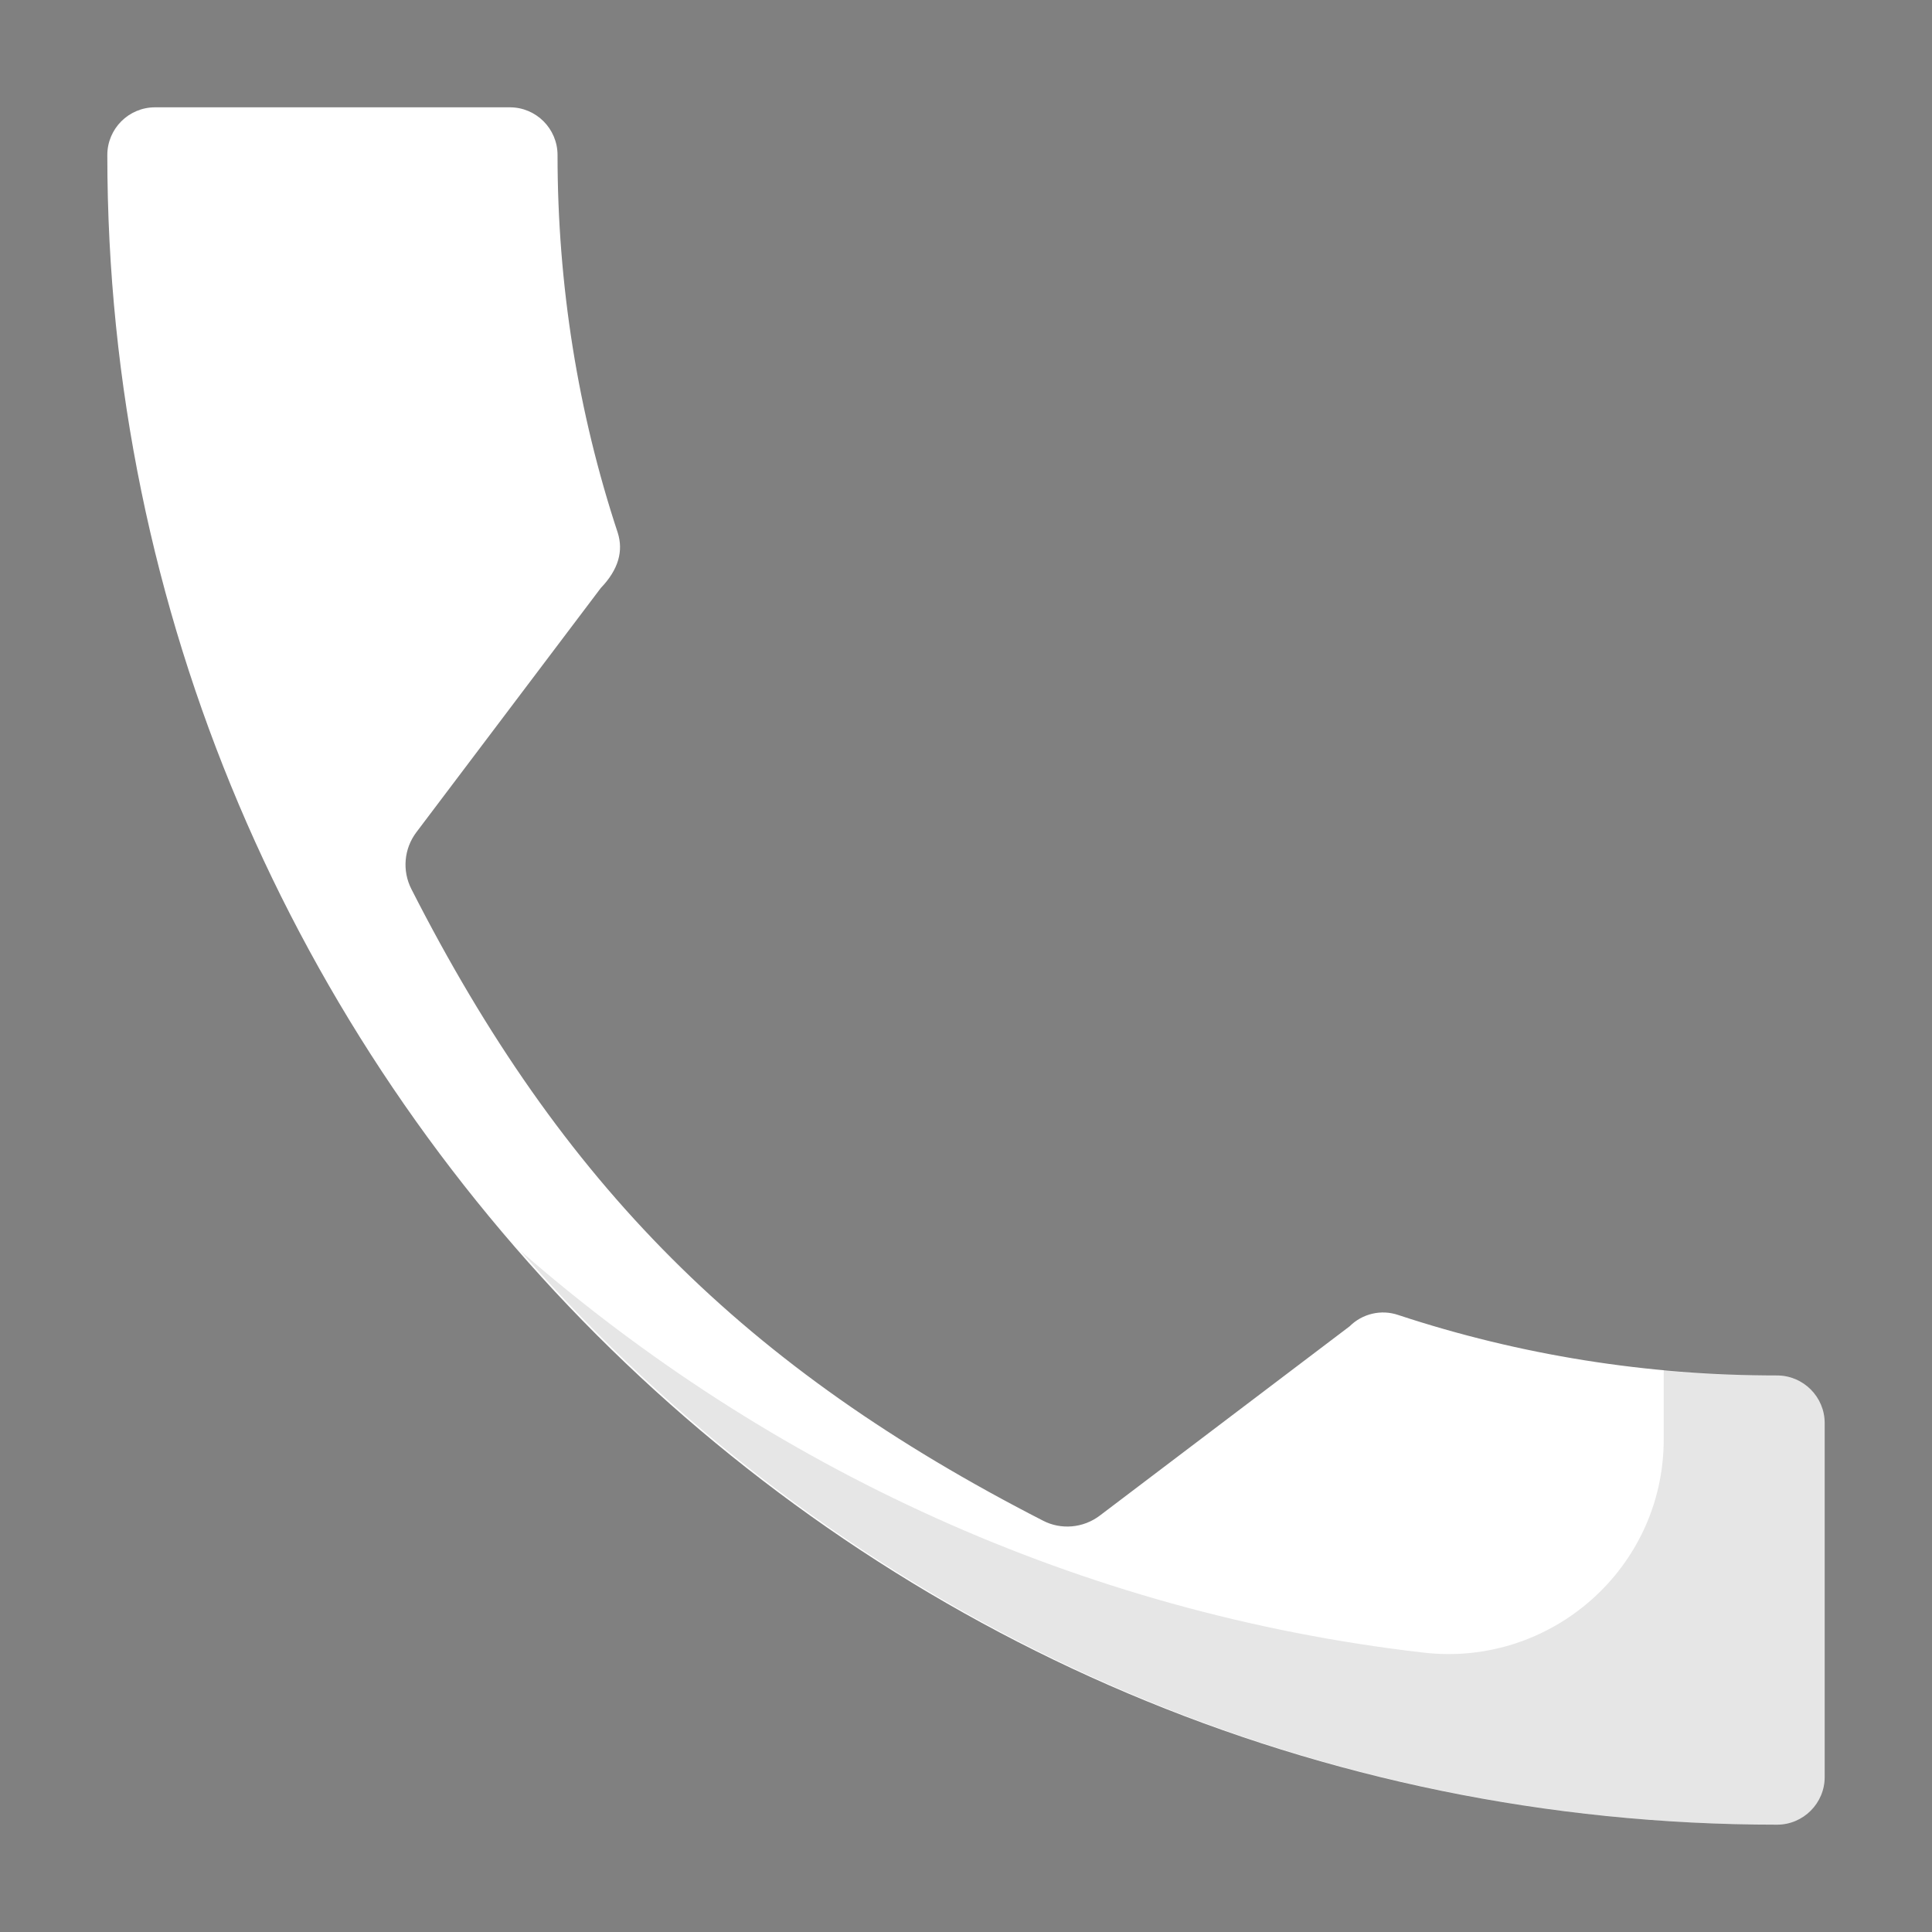
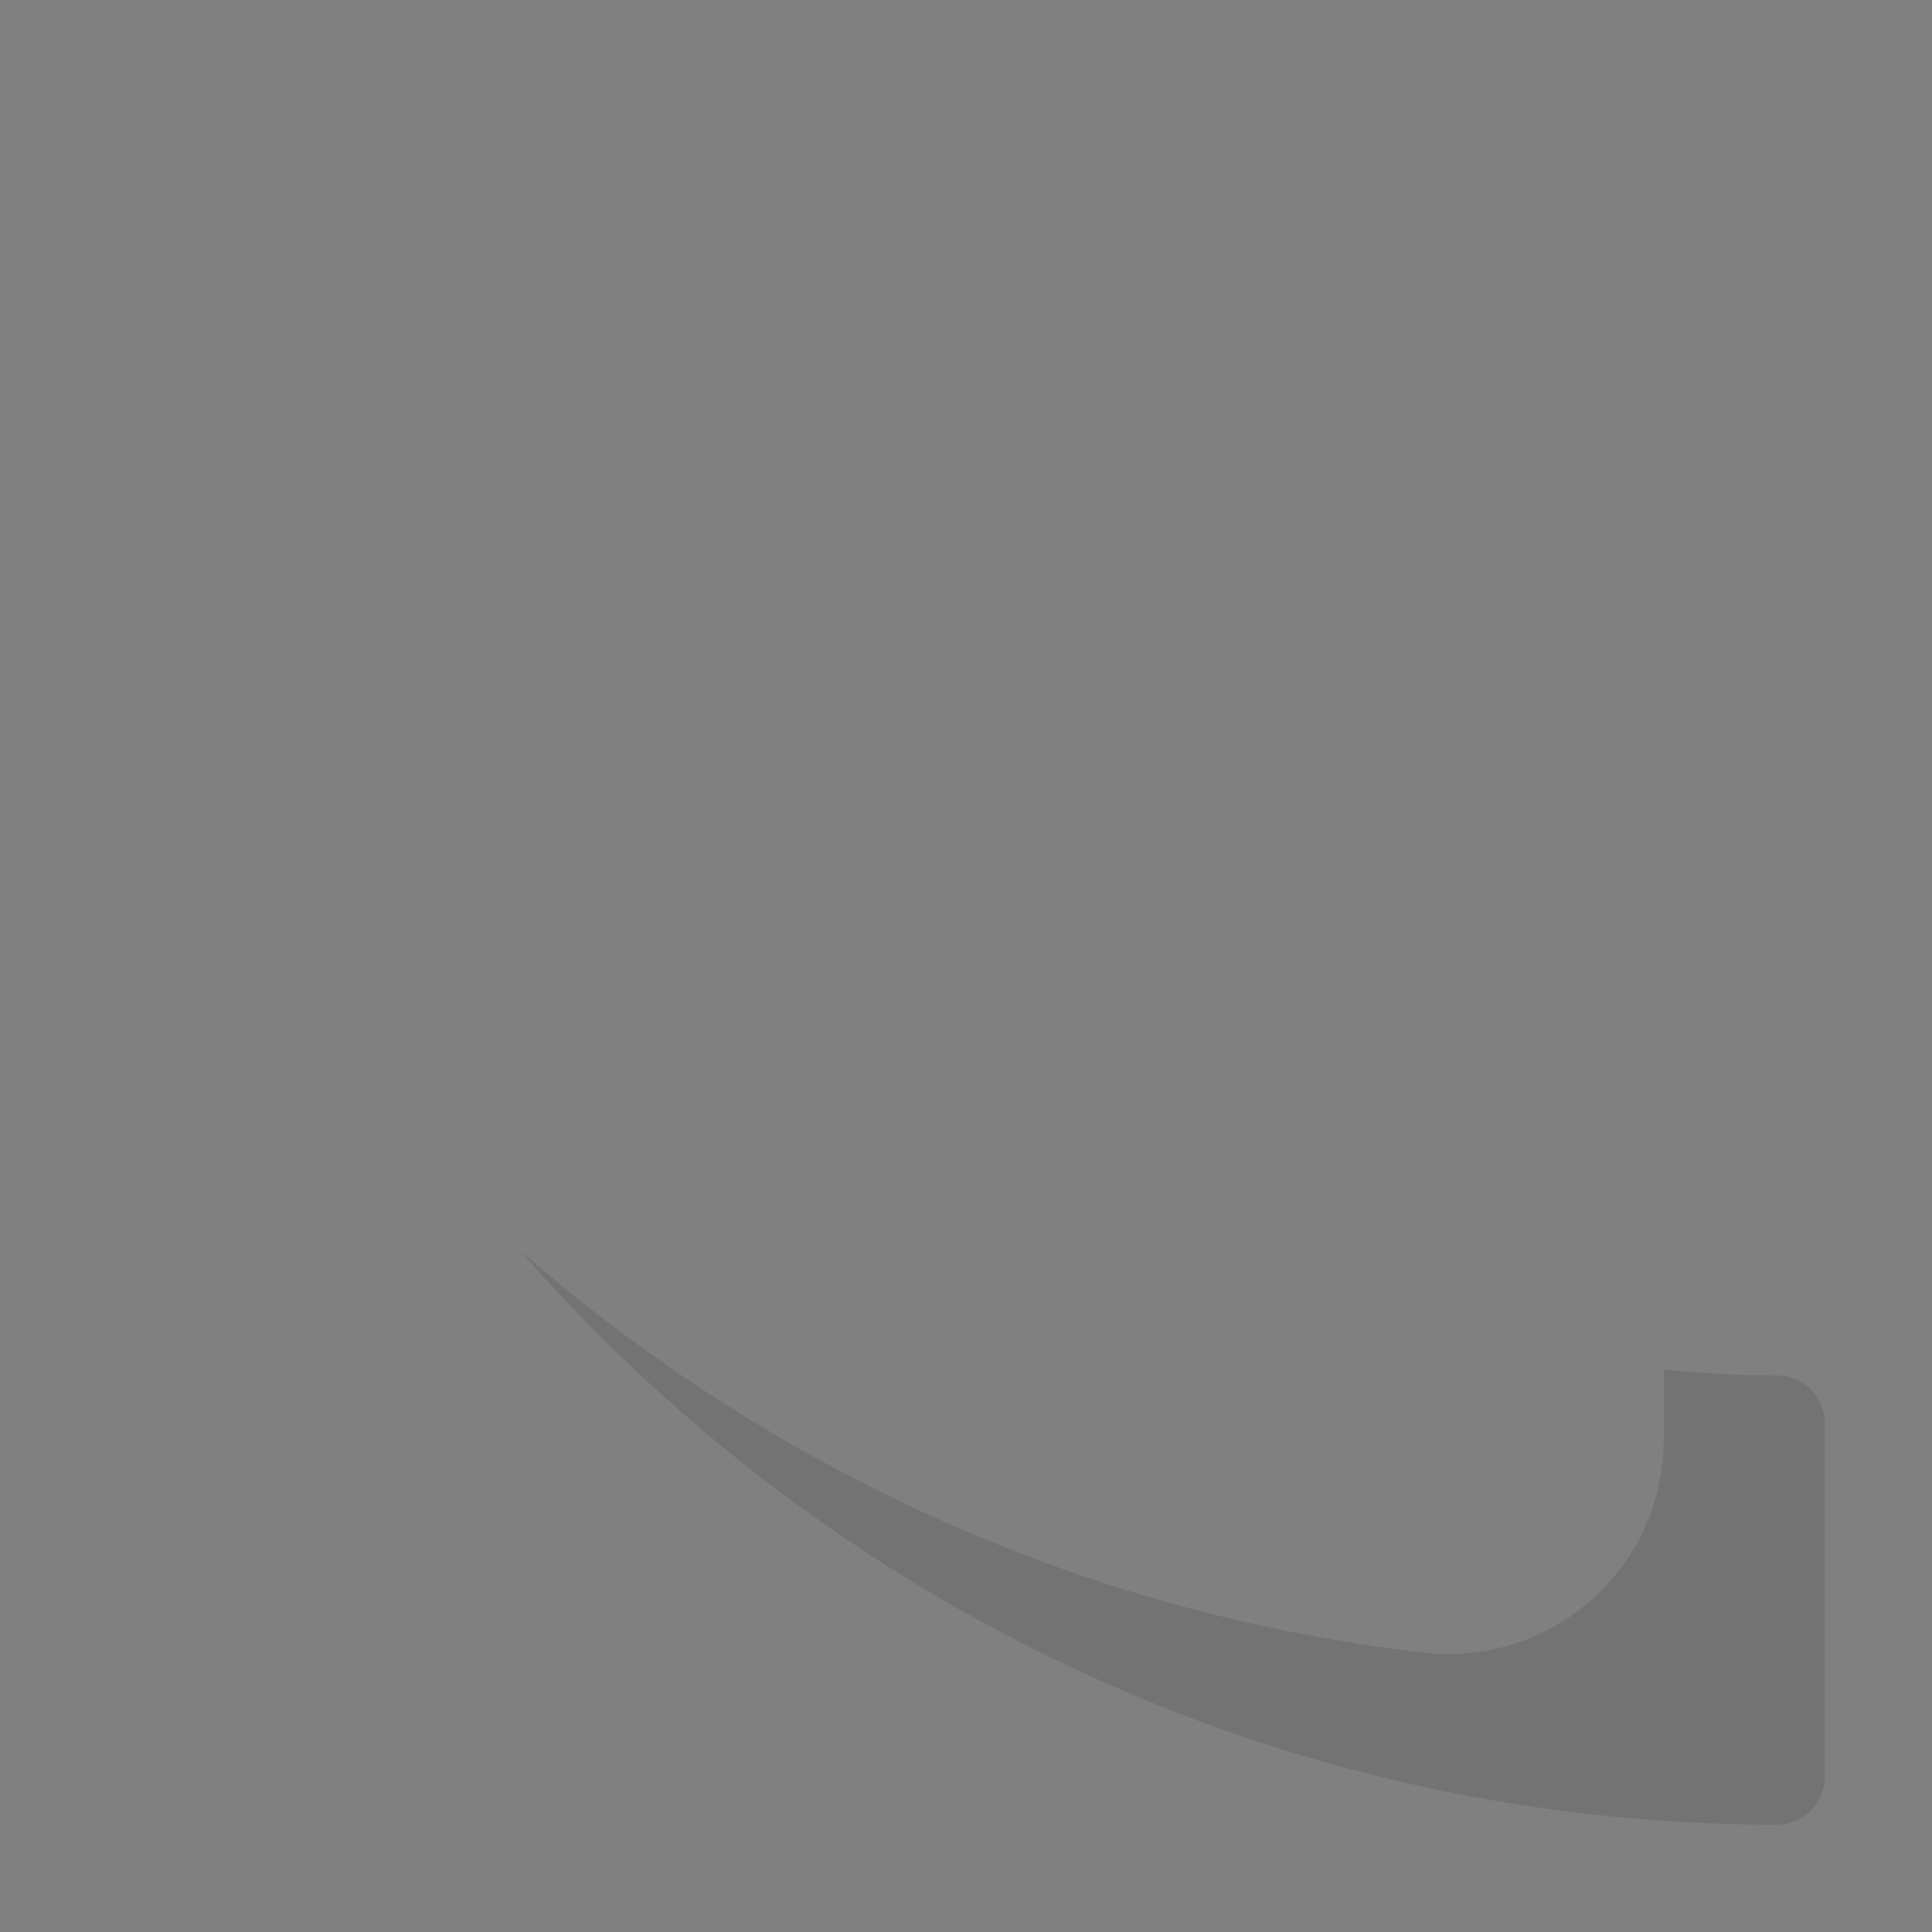
<svg xmlns="http://www.w3.org/2000/svg" width="31" height="31" viewBox="0 0 31 31" fill="none">
  <rect x="0" y="0" width="31" height="31" fill="#808080" stroke="none" />
  <g clip-path="url(#clip0)">
-     <path d="M29.278 28.513C29.278 28.935 28.935 29.278 28.513 29.278C13.74 29.278 1.722 17.26 1.722 2.488C1.722 2.065 2.065 1.722 2.488 1.722L8.181 1.722C8.603 1.722 8.946 2.065 8.946 2.488C8.946 4.571 9.273 6.615 9.913 8.551C10.002 8.837 9.93 9.133 9.64 9.435L6.68 13.355C6.482 13.618 6.451 13.97 6.6 14.264C9.016 19.012 11.951 21.948 16.734 24.399C17.025 24.551 17.381 24.519 17.645 24.32L21.656 21.281C21.858 21.079 22.162 21.006 22.436 21.1C24.386 21.744 26.43 22.07 28.513 22.07C28.935 22.07 29.278 22.413 29.278 22.835V28.513Z" fill="white" />
    <path opacity="0.1" d="M28.513 22.07C27.902 22.07 27.297 22.034 26.695 21.978V23.098C26.695 25.16 24.888 26.754 22.84 26.517C17.323 25.881 12.328 23.544 8.349 20.07C13.264 25.699 20.471 29.278 28.513 29.278C28.935 29.278 29.278 28.935 29.278 28.512V22.835C29.278 22.413 28.935 22.07 28.513 22.07Z" fill="black" />
  </g>
</svg>